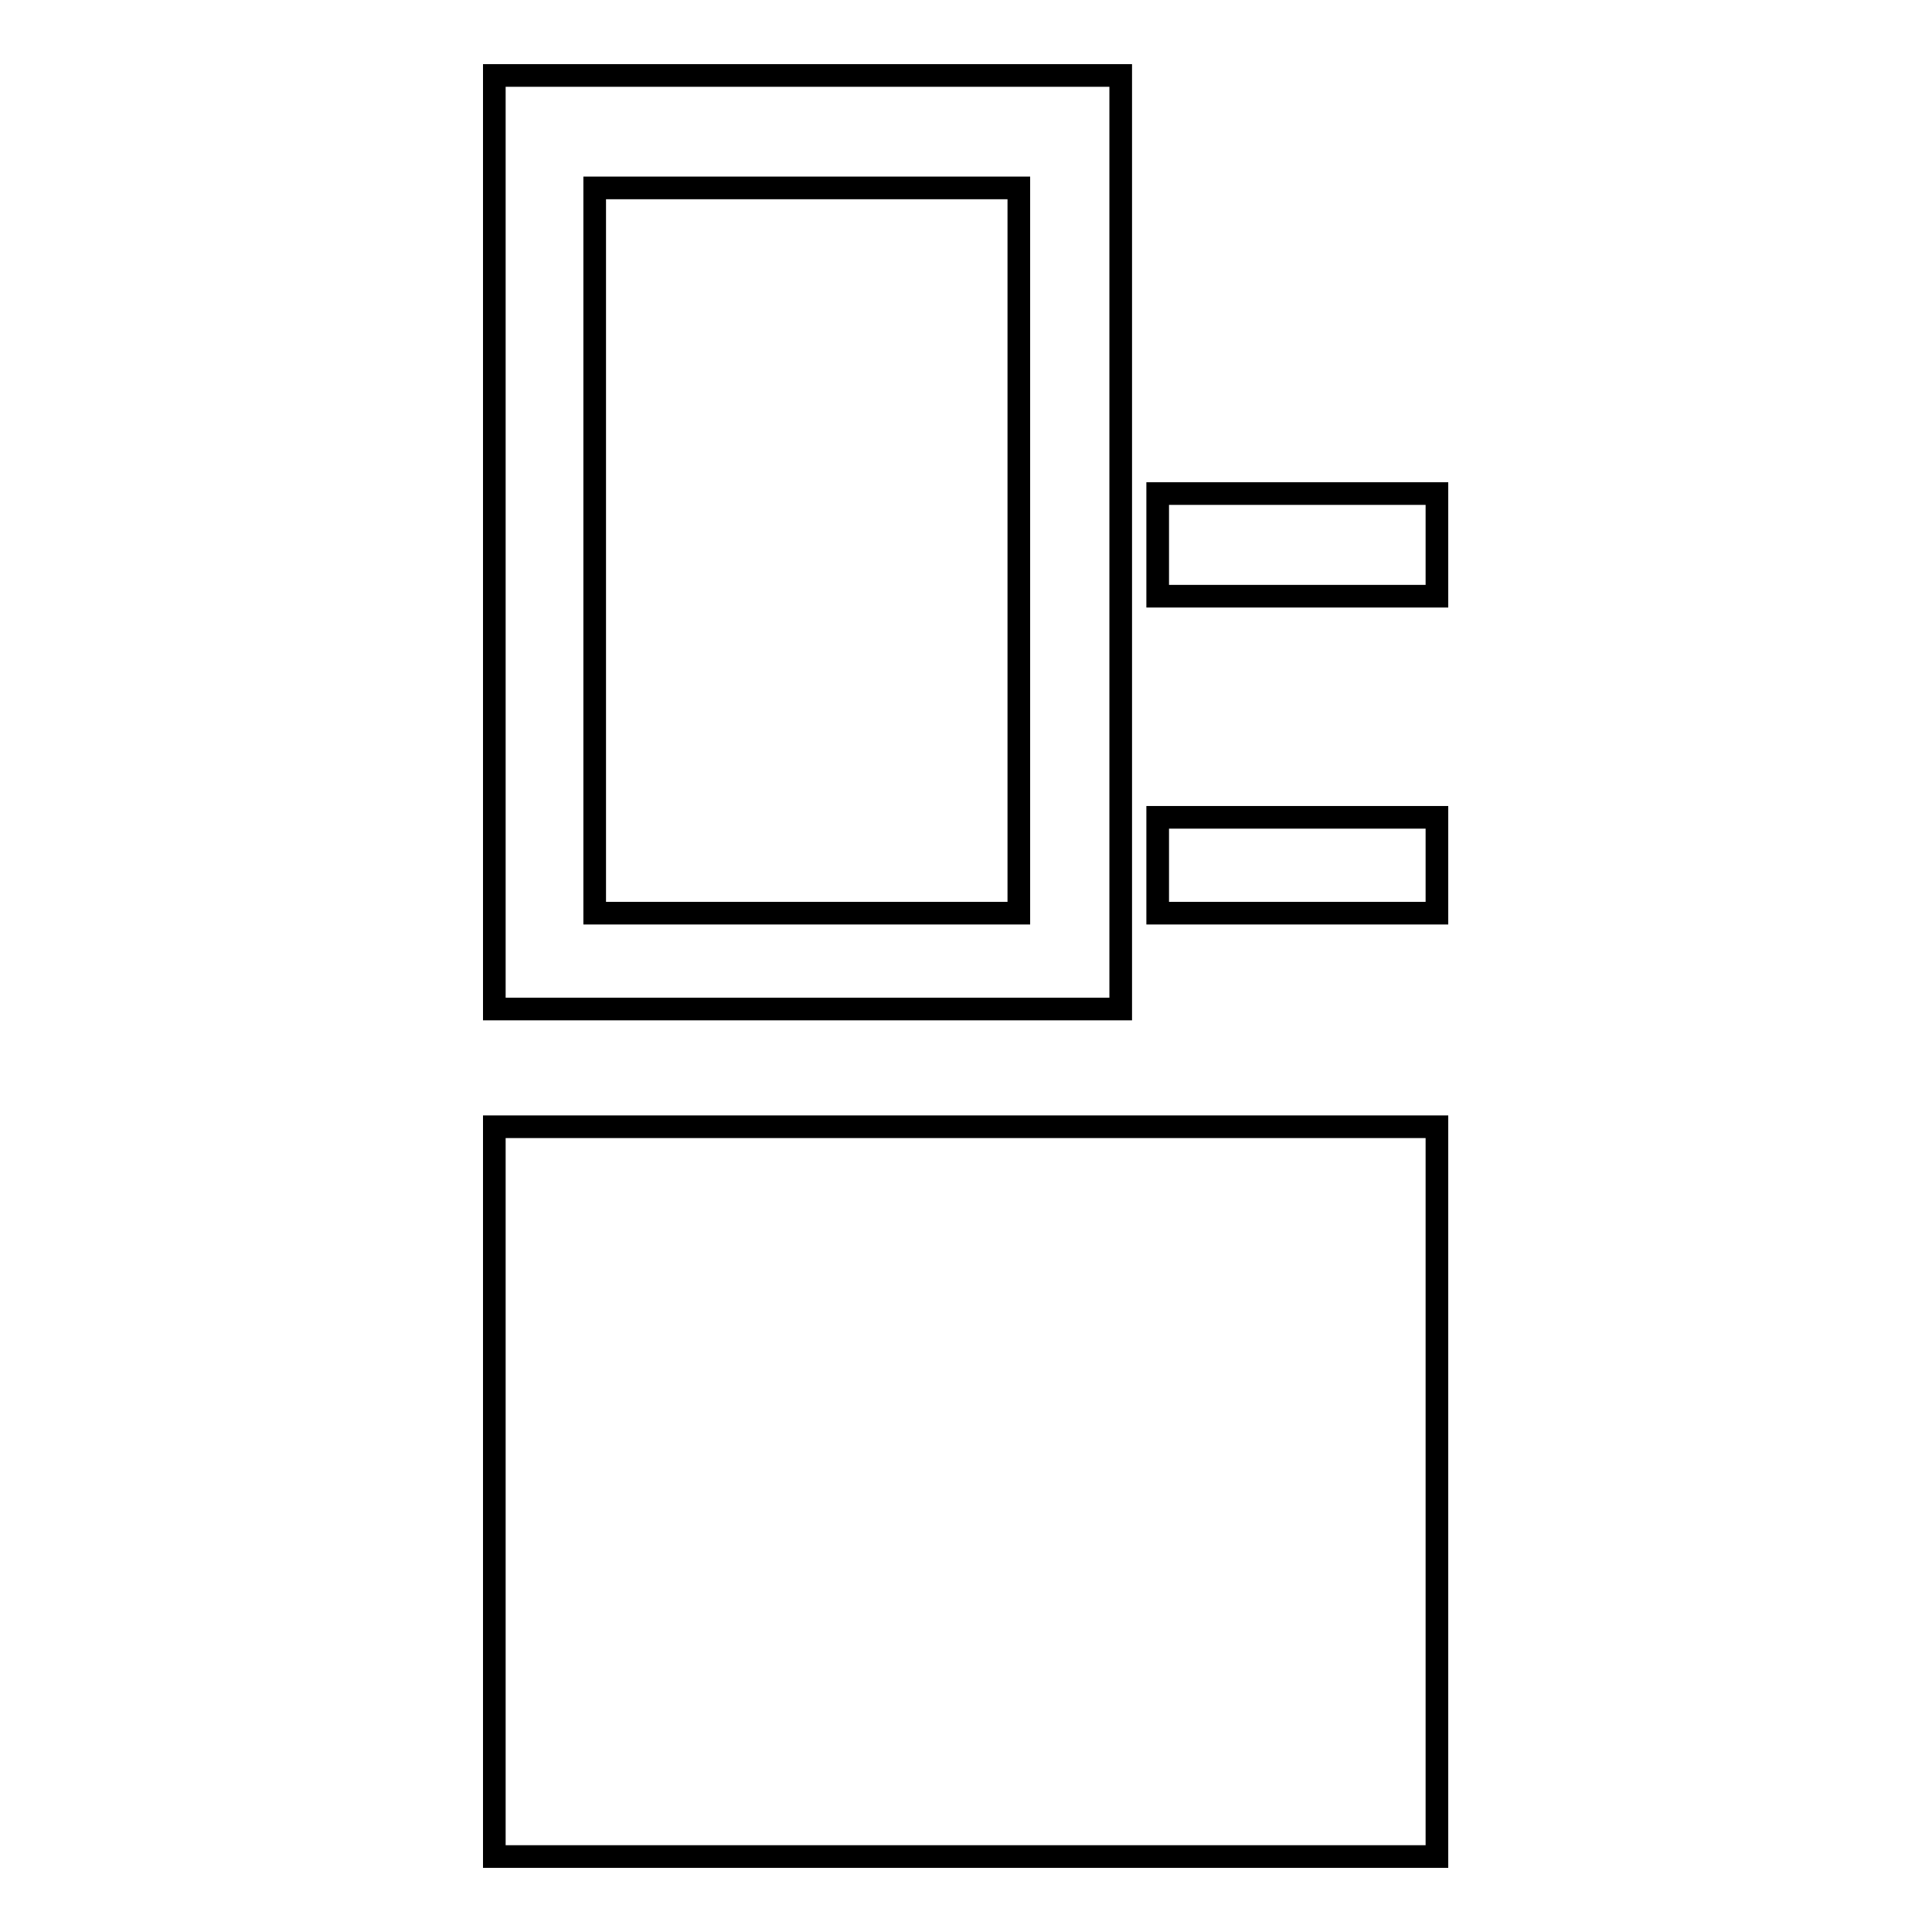
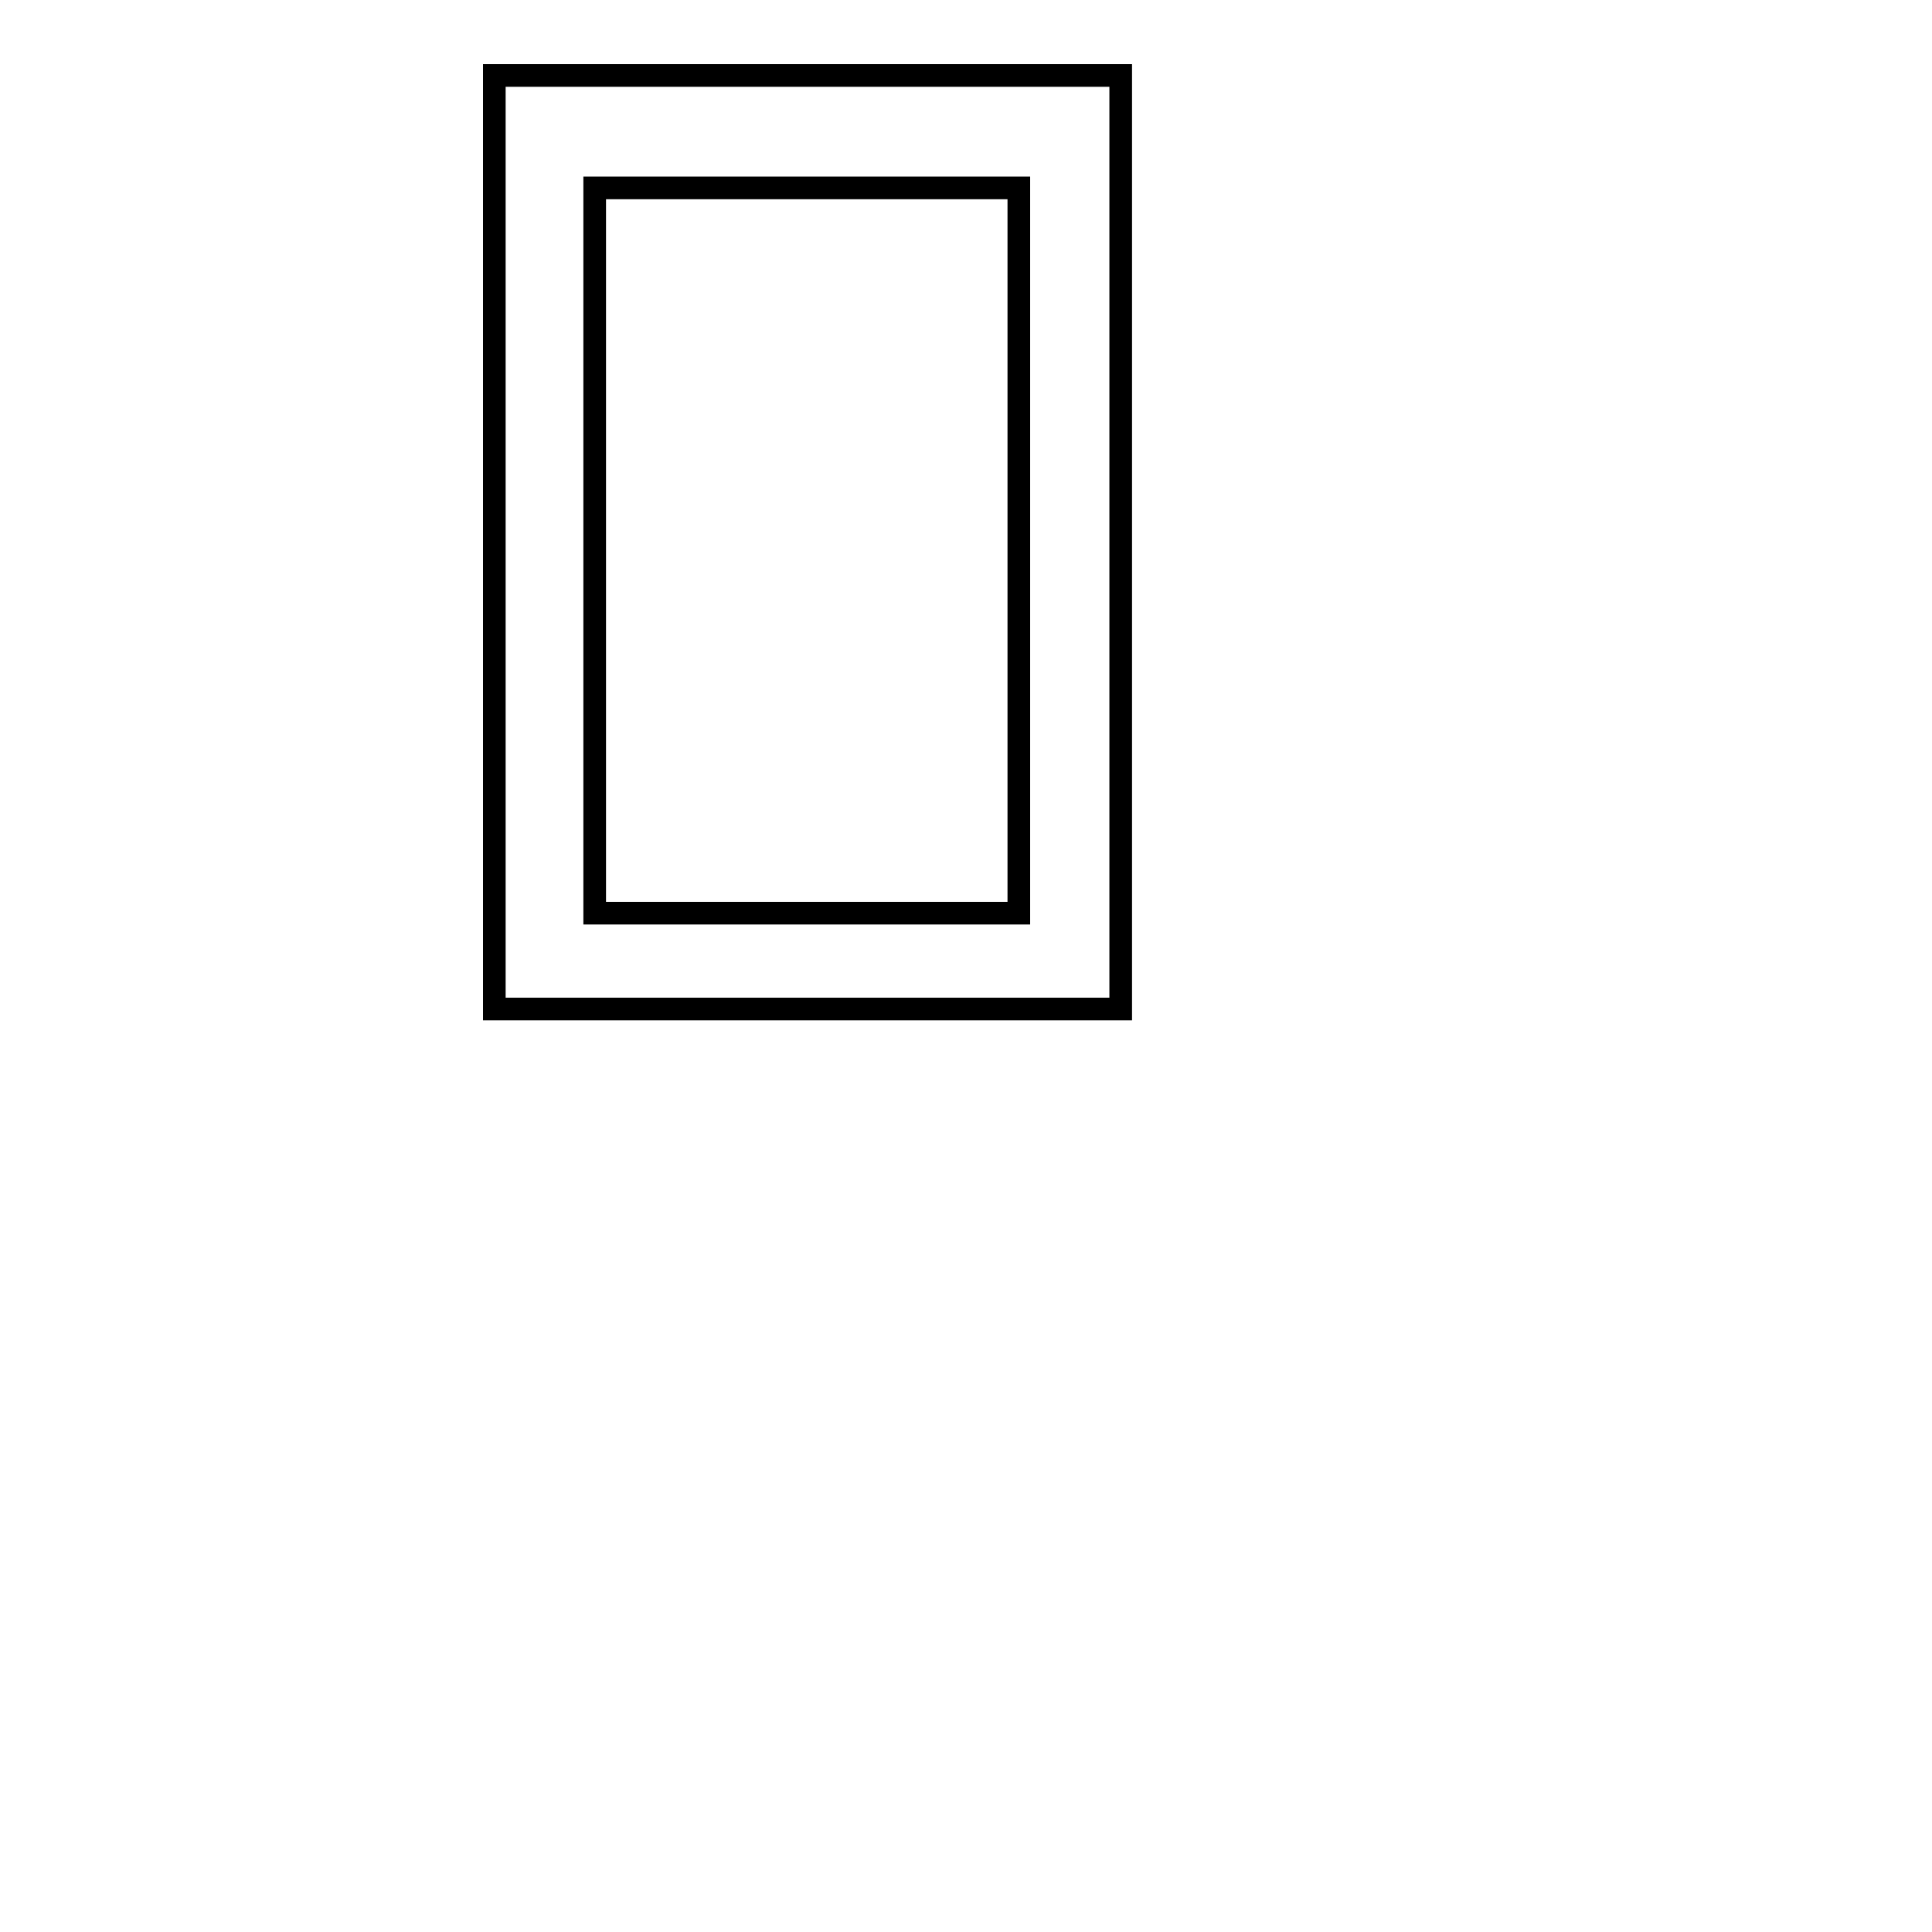
<svg xmlns="http://www.w3.org/2000/svg" version="1.1" x="0px" y="0px" viewBox="0 0 256 256" enable-background="new 0 0 256 256" xml:space="preserve">
  <g>
    <g>
      <path stroke-width="3" fill-opacity="0" stroke="#000000" d="M134.9,133.7h13.6V121V24.9V10h-13.6H78.8H65.5v14.9V121v12.7h13.2H134.9L134.9,133.7z M78.8,24.9h56.2V121H78.8V24.9z" />
-       <path stroke-width="3" fill-opacity="0" stroke="#000000" d="M153.4,65.4h37V79h-37V65.4z" />
-       <path stroke-width="3" fill-opacity="0" stroke="#000000" d="M153.4,108.3h37V121h-37V108.3z" />
-       <path stroke-width="3" fill-opacity="0" stroke="#000000" d="M65.5,149.3h124.9V246H65.5V149.3L65.5,149.3z" />
    </g>
  </g>
</svg>